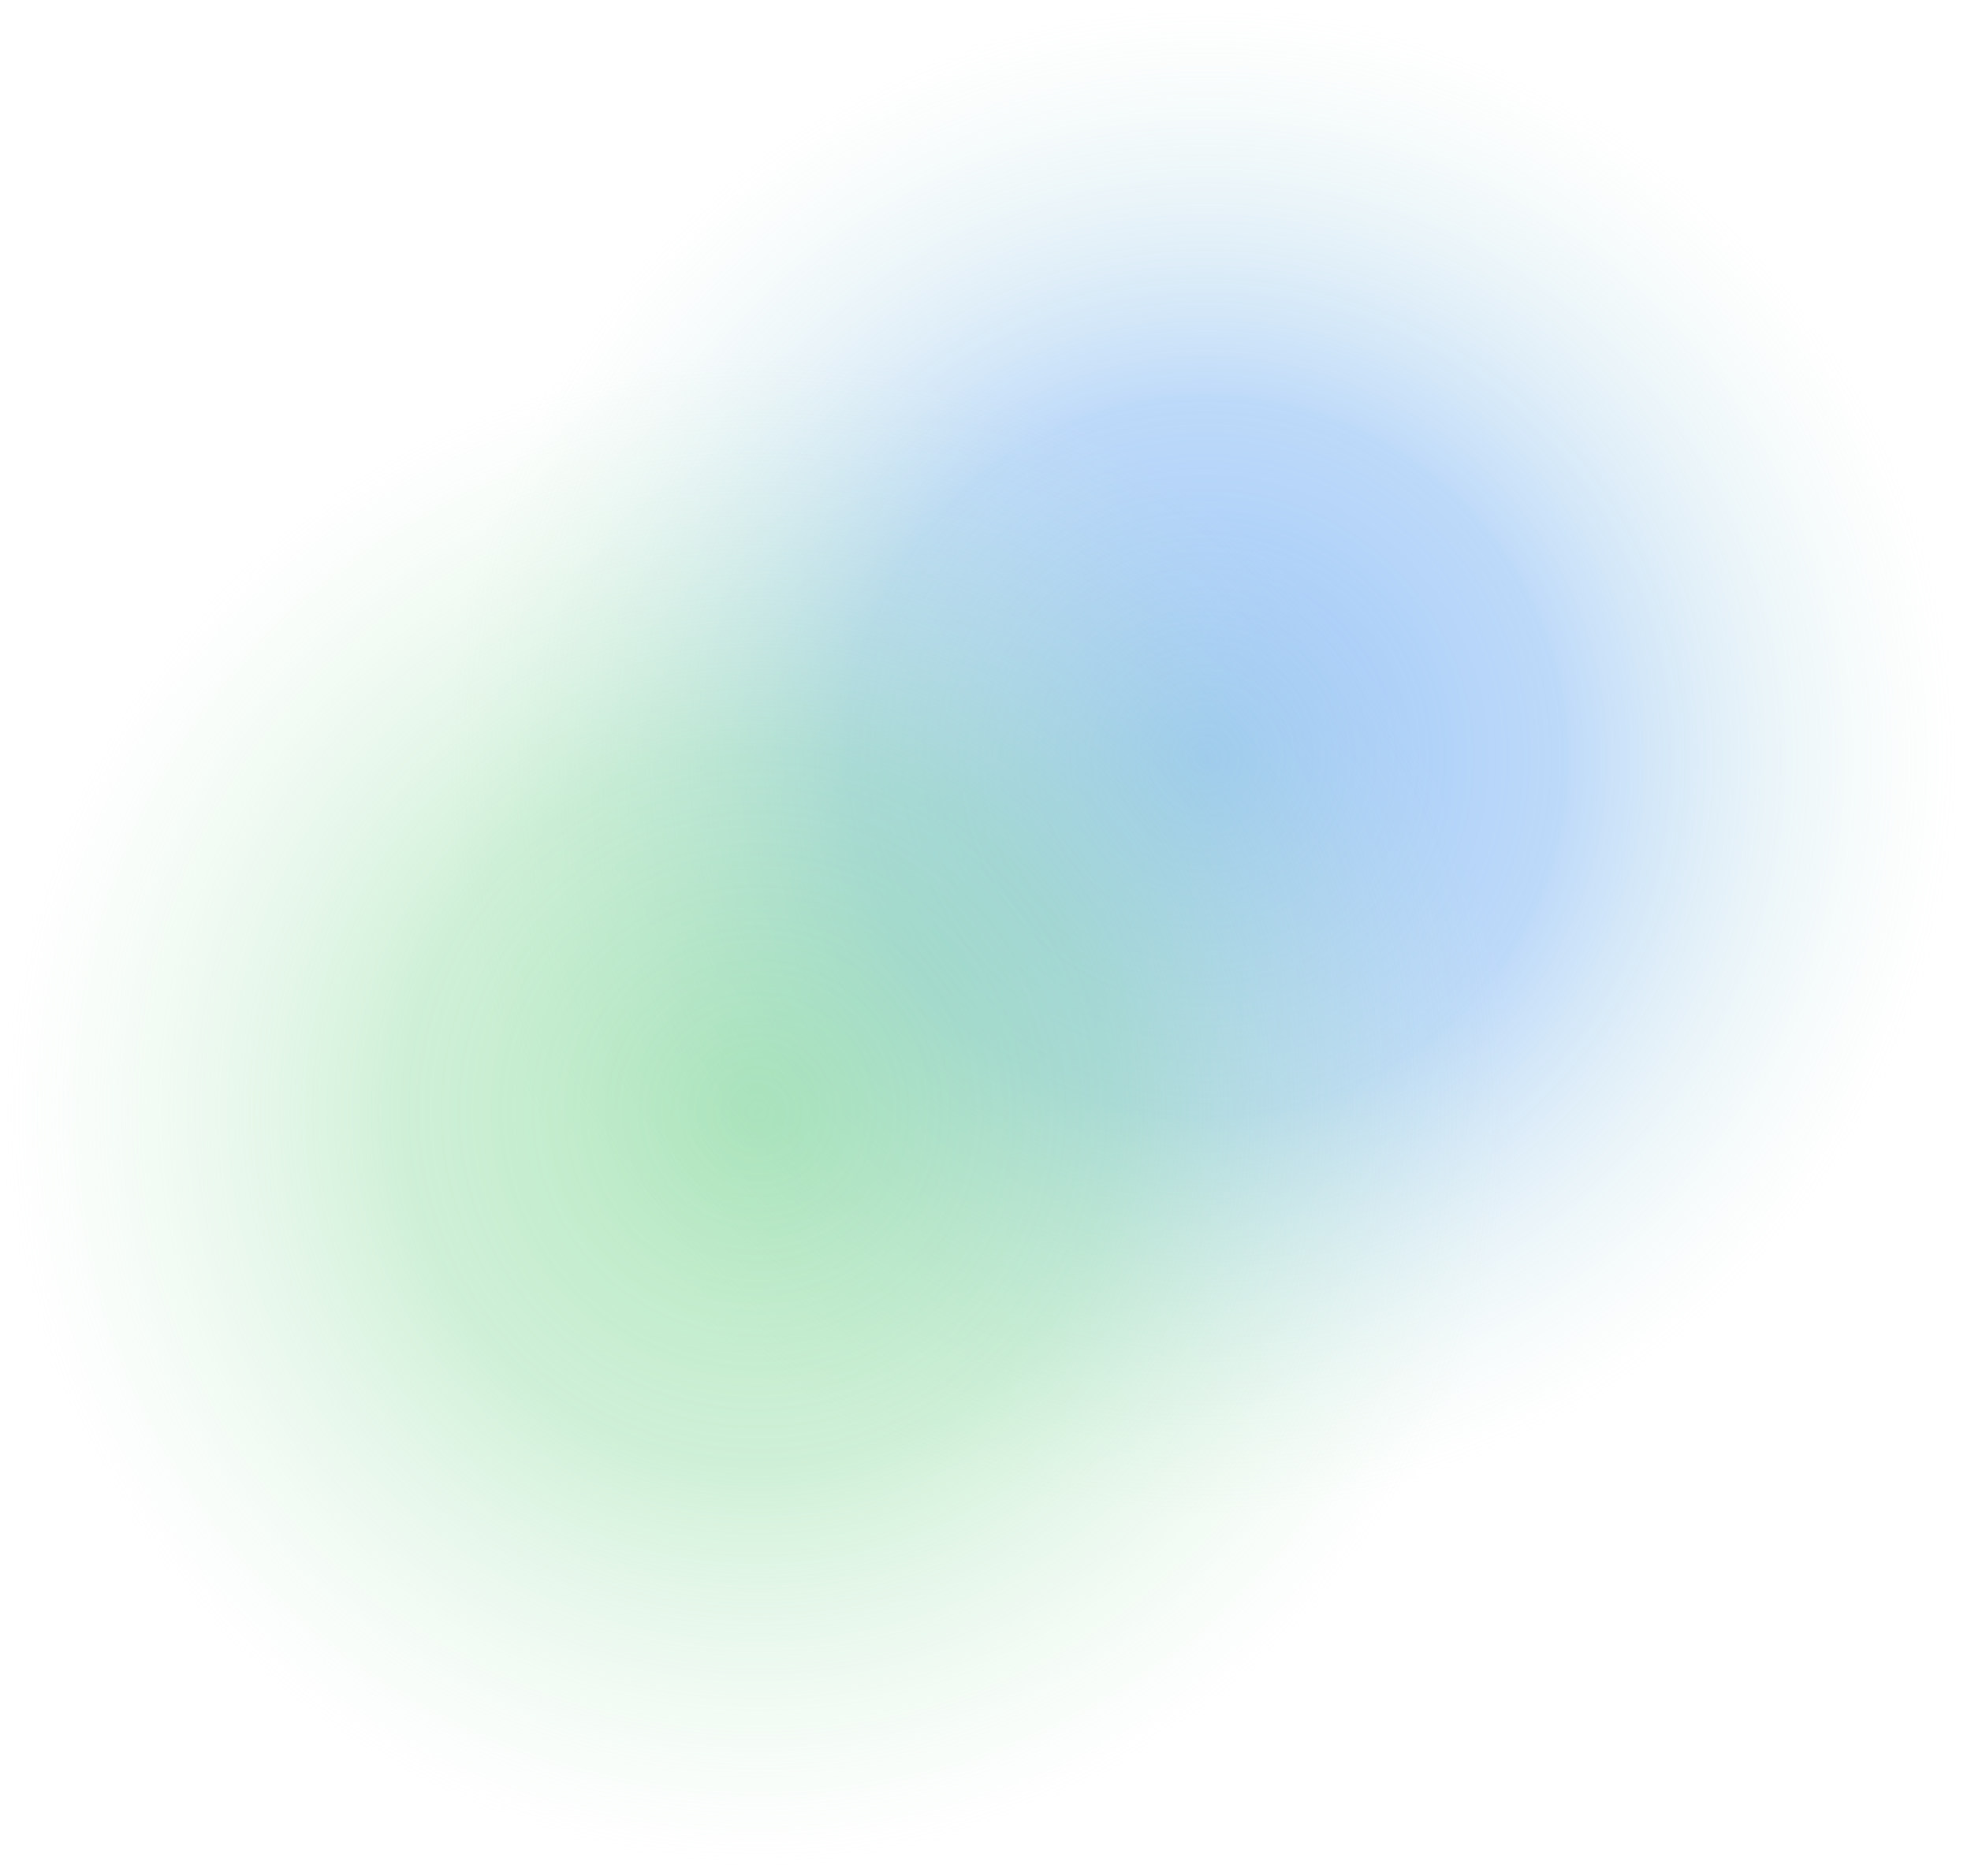
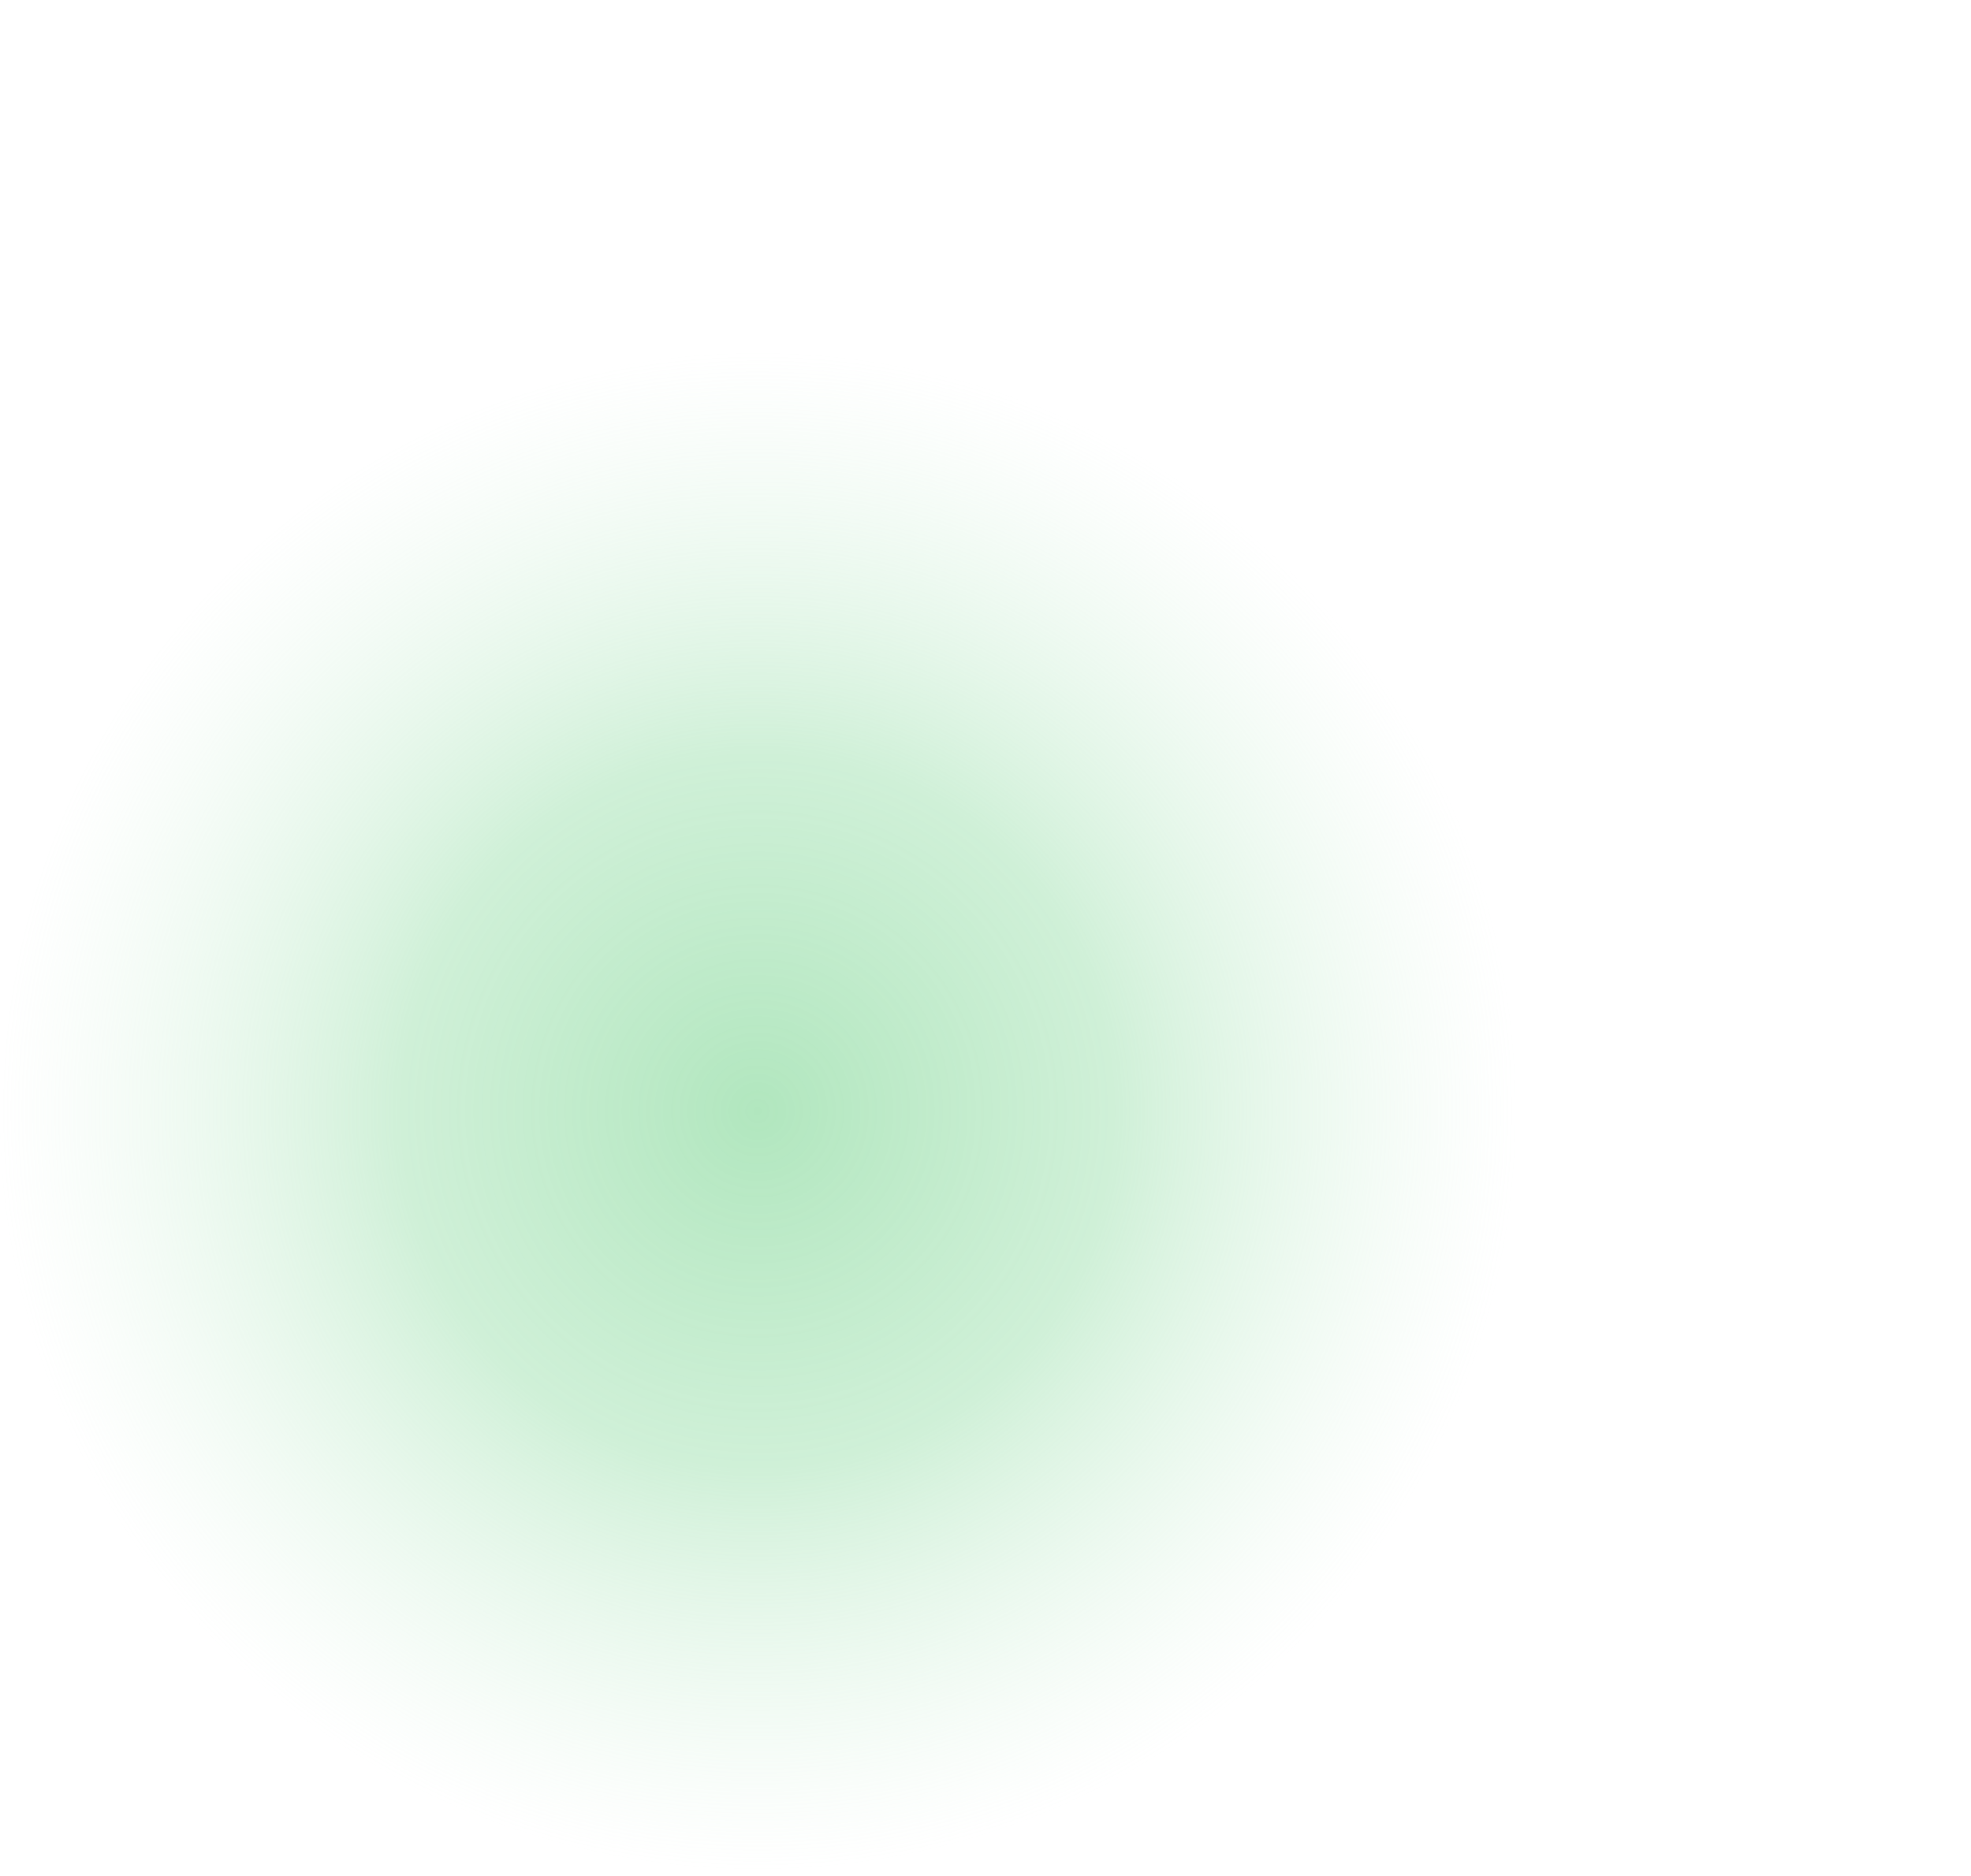
<svg xmlns="http://www.w3.org/2000/svg" viewBox="0 0 1184 1127">
  <defs>
    <radialGradient id="a" cx="80.41" cy="947.7" fx="80.41" fy="947.7" r=".5" gradientTransform="translate(-72851 867600) scale(915 -915)" gradientUnits="userSpaceOnUse">
      <stop offset="0" stop-color="#5ba1f1" stop-opacity=".6" />
      <stop offset=".47" stop-color="#5ba1f1" stop-opacity=".4" />
      <stop offset="1" stop-color="#c7edd0" stop-opacity="0" />
    </radialGradient>
    <radialGradient id="b" cx="80.41" cy="947.7" fx="80.41" fy="947.7" r=".5" gradientTransform="translate(-73120 867812) scale(915 -915)" gradientUnits="userSpaceOnUse">
      <stop offset="0" stop-color="#7dd693" stop-opacity=".6" />
      <stop offset=".47" stop-color="#90dca3" stop-opacity=".43" />
      <stop offset="1" stop-color="#c7edd0" stop-opacity="0" />
    </radialGradient>
  </defs>
-   <circle cx="726.5" cy="457.5" r="457.5" fill="url(#a)" />
  <circle cx="457.5" cy="669.5" r="457.5" fill="url(#b)" />
</svg>